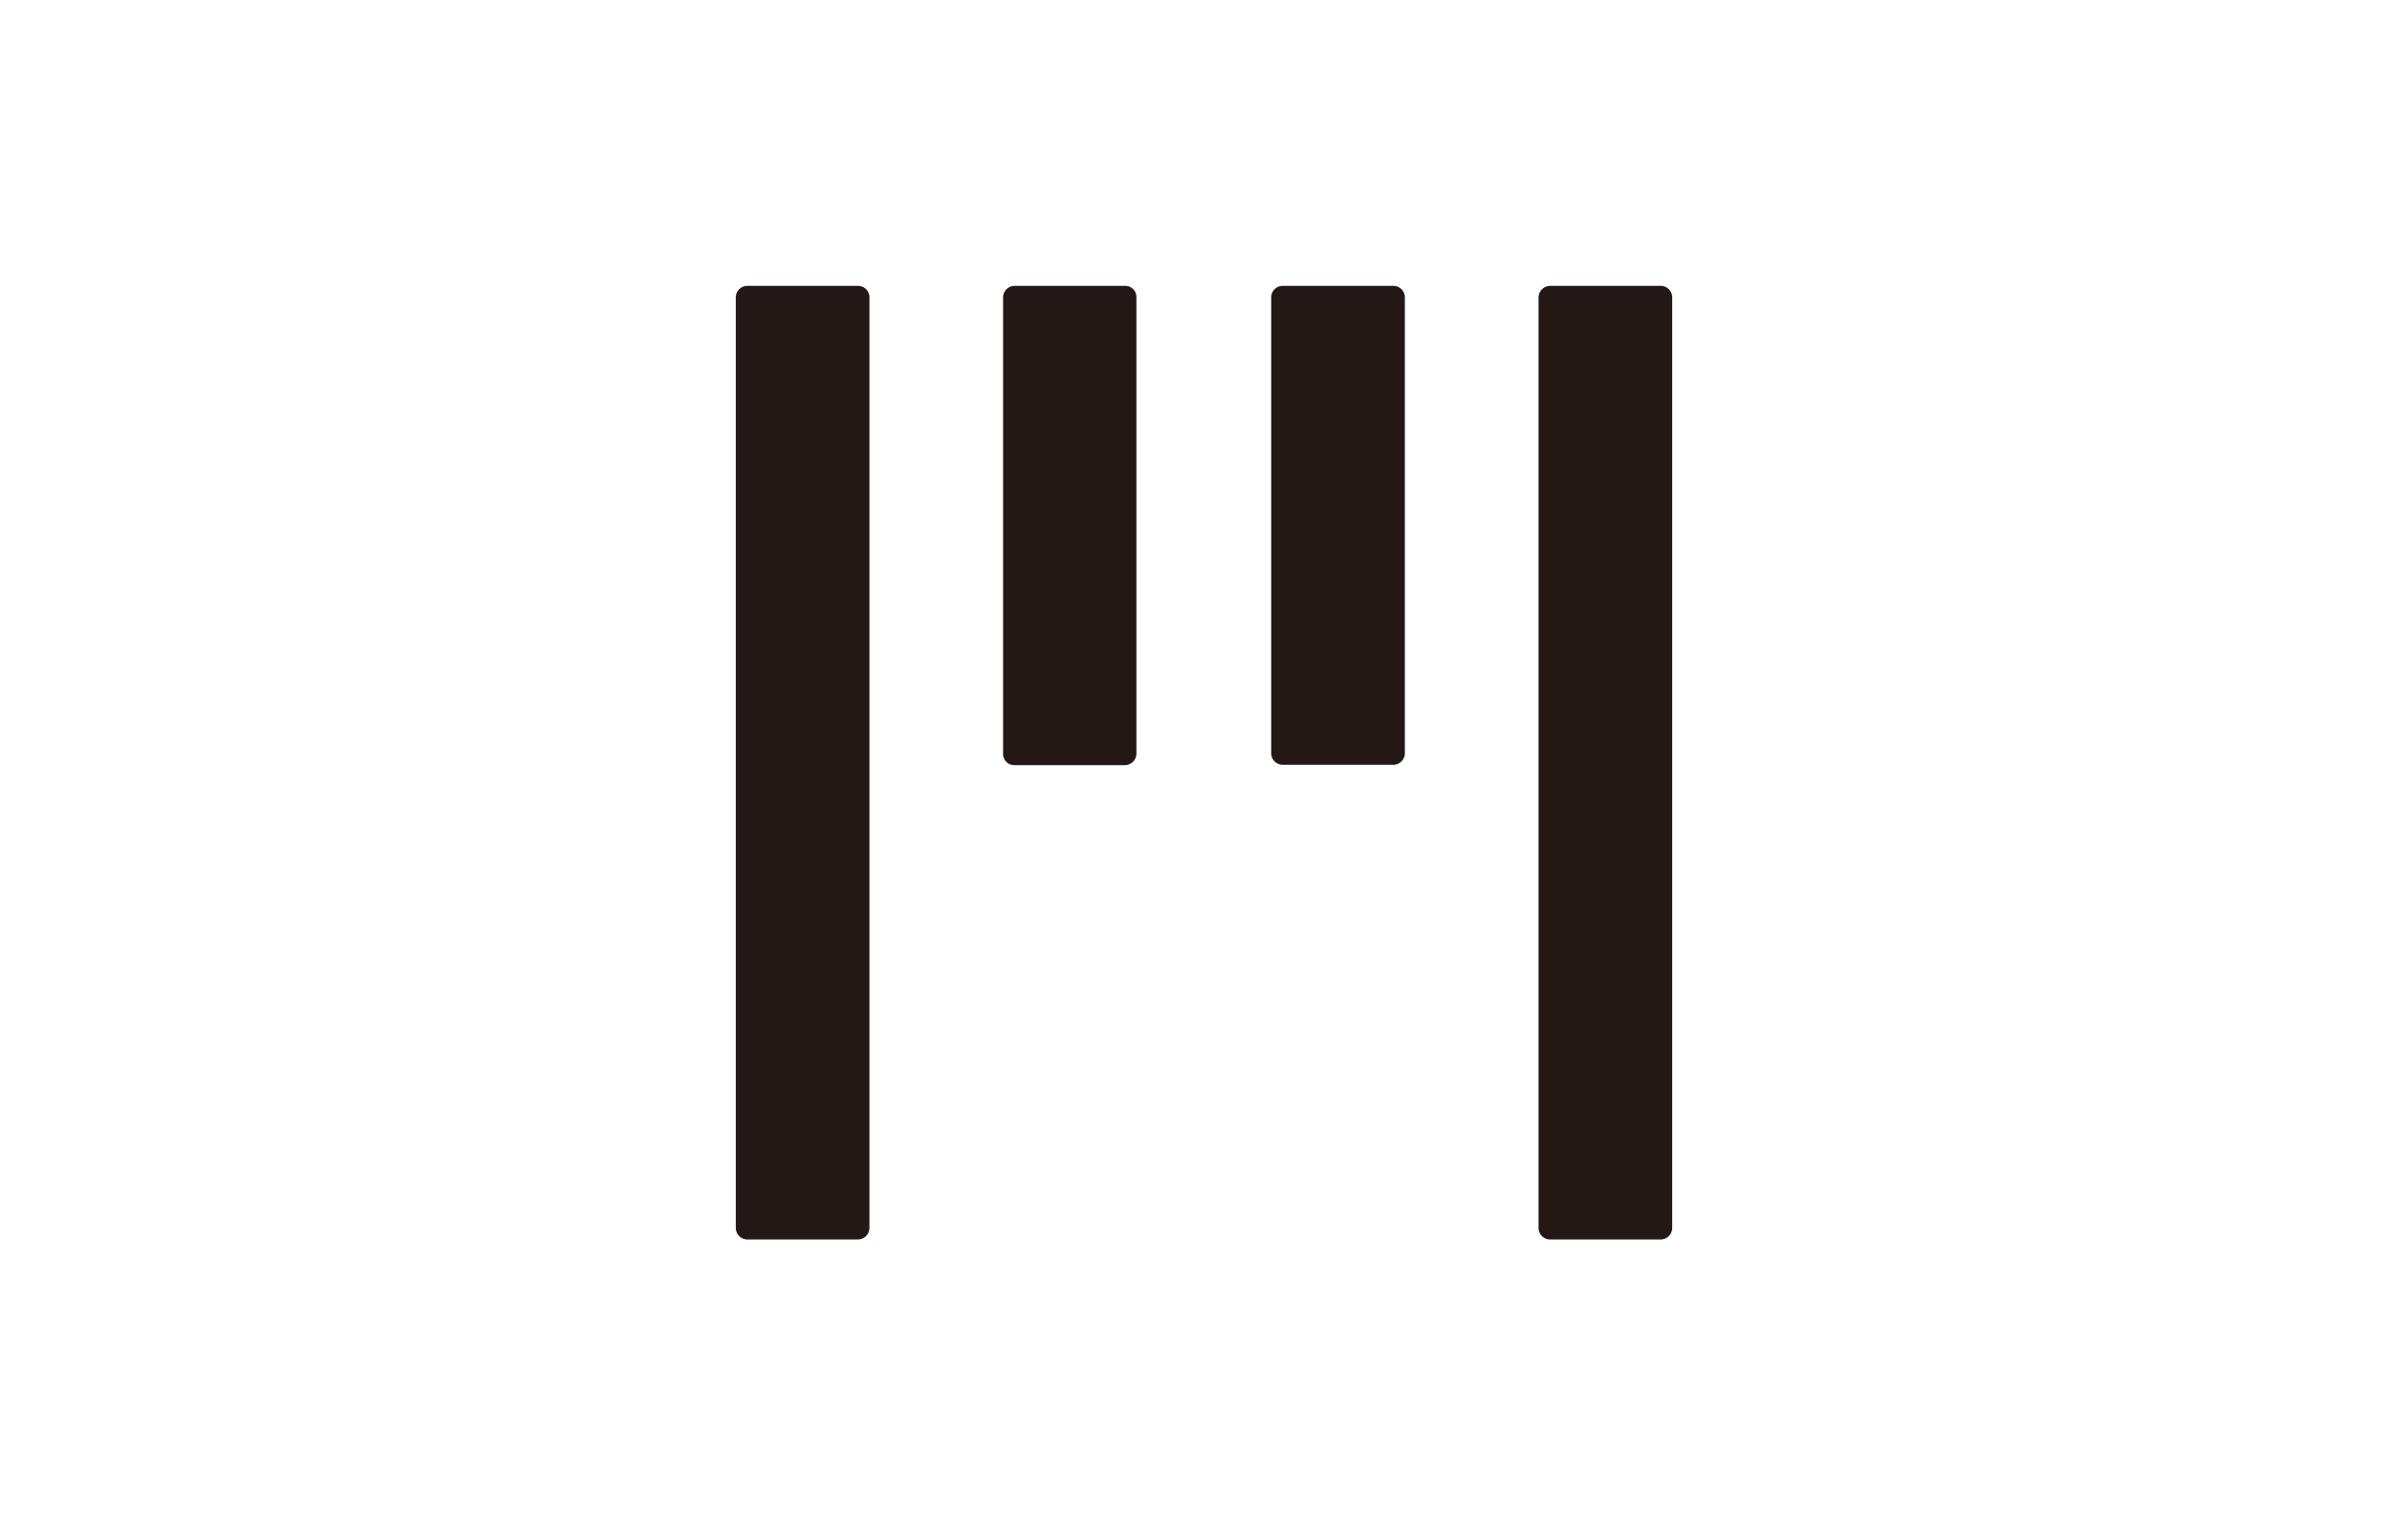
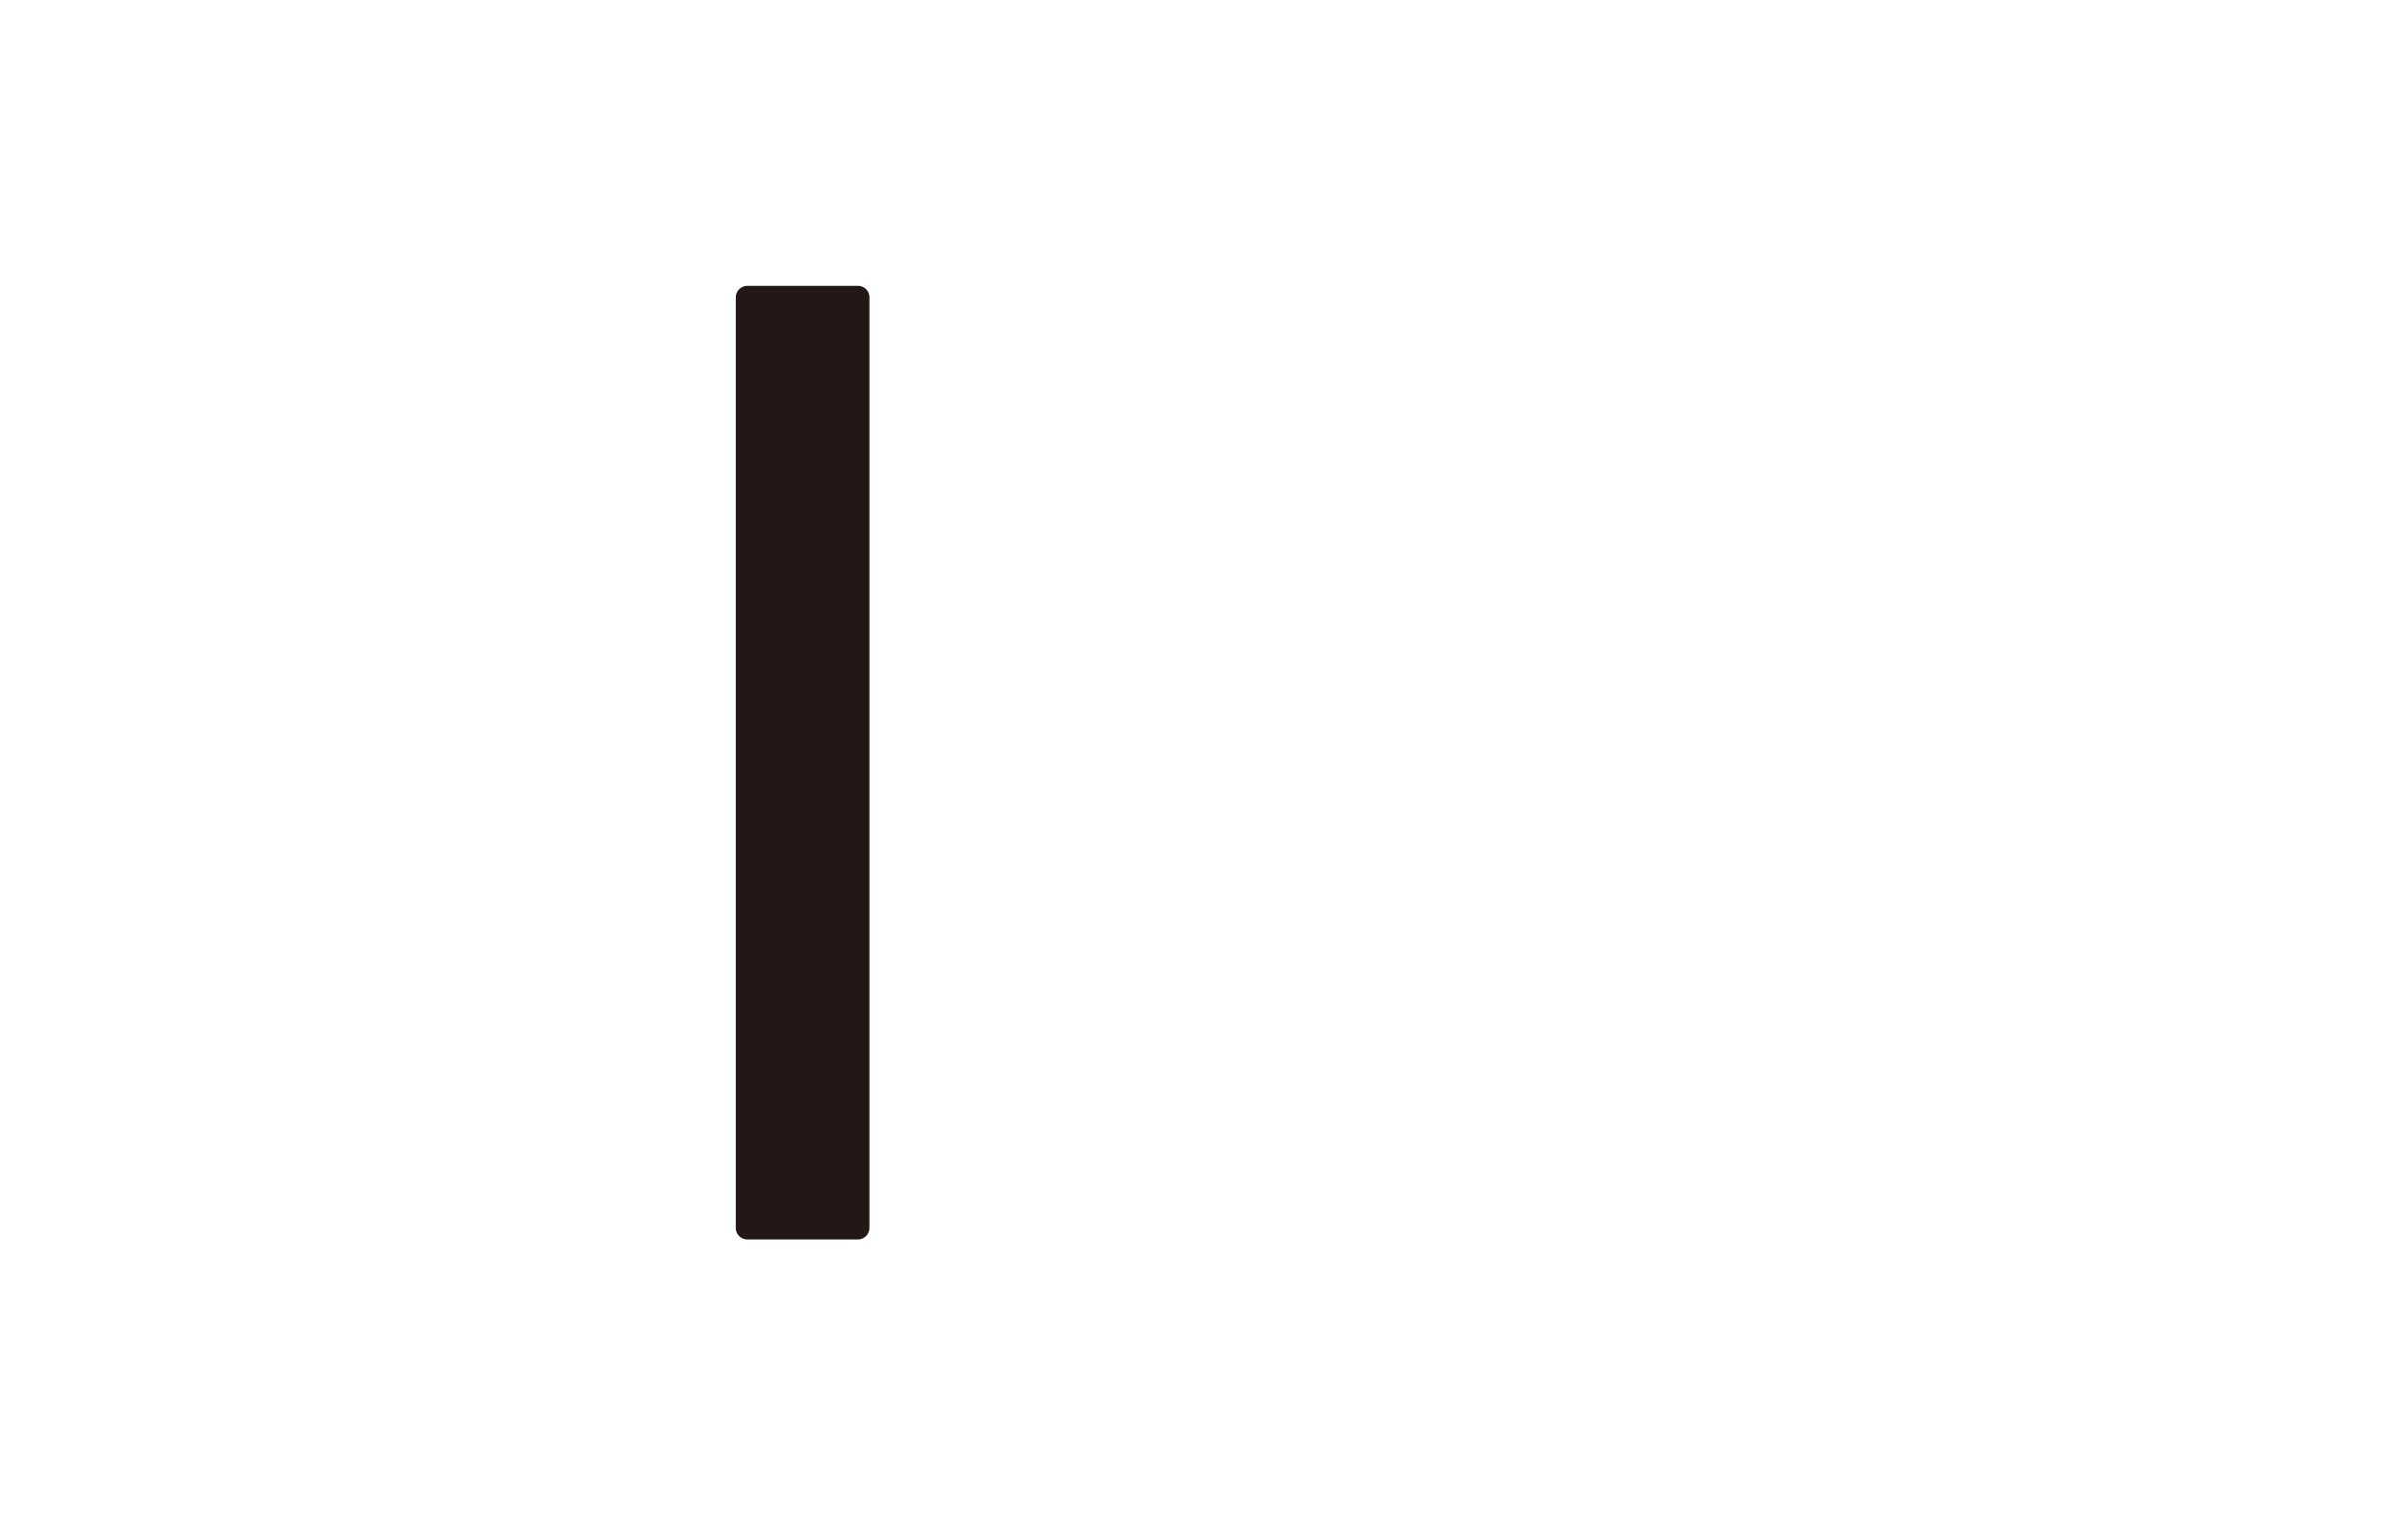
<svg xmlns="http://www.w3.org/2000/svg" id="图层_1" data-name="图层 1" viewBox="0 0 510.24 323.15">
  <defs>
    <style>.cls-1{fill:#231815;}</style>
  </defs>
  <title>toranomon-hils</title>
  <path class="cls-1" d="M158.33,60.56h23.55A2.43,2.43,0,0,1,184.23,63V260.12a2.46,2.46,0,0,1-2.43,2.47H158.33a2.45,2.45,0,0,1-2.42-2.47V63A2.45,2.45,0,0,1,158.33,60.56Z" />
-   <path class="cls-1" d="M215,60.56h23.47A2.37,2.37,0,0,1,240.8,63v96.63a2.46,2.46,0,0,1-2.43,2.47H214.9a2.37,2.37,0,0,1-2.35-2.39V63A2.46,2.46,0,0,1,215,60.56Z" />
-   <path class="cls-1" d="M295.26,60.56H271.78A2.44,2.44,0,0,0,269.36,63v96.55a2.44,2.44,0,0,0,2.42,2.47h23.48a2.44,2.44,0,0,0,2.42-2.47V63A2.44,2.44,0,0,0,295.26,60.56Z" />
-   <path class="cls-1" d="M328.43,60.56H351.9A2.44,2.44,0,0,1,354.33,63V260.12a2.45,2.45,0,0,1-2.43,2.47H328.43a2.45,2.45,0,0,1-2.42-2.47V63A2.5,2.5,0,0,1,328.43,60.56Z" />
</svg>